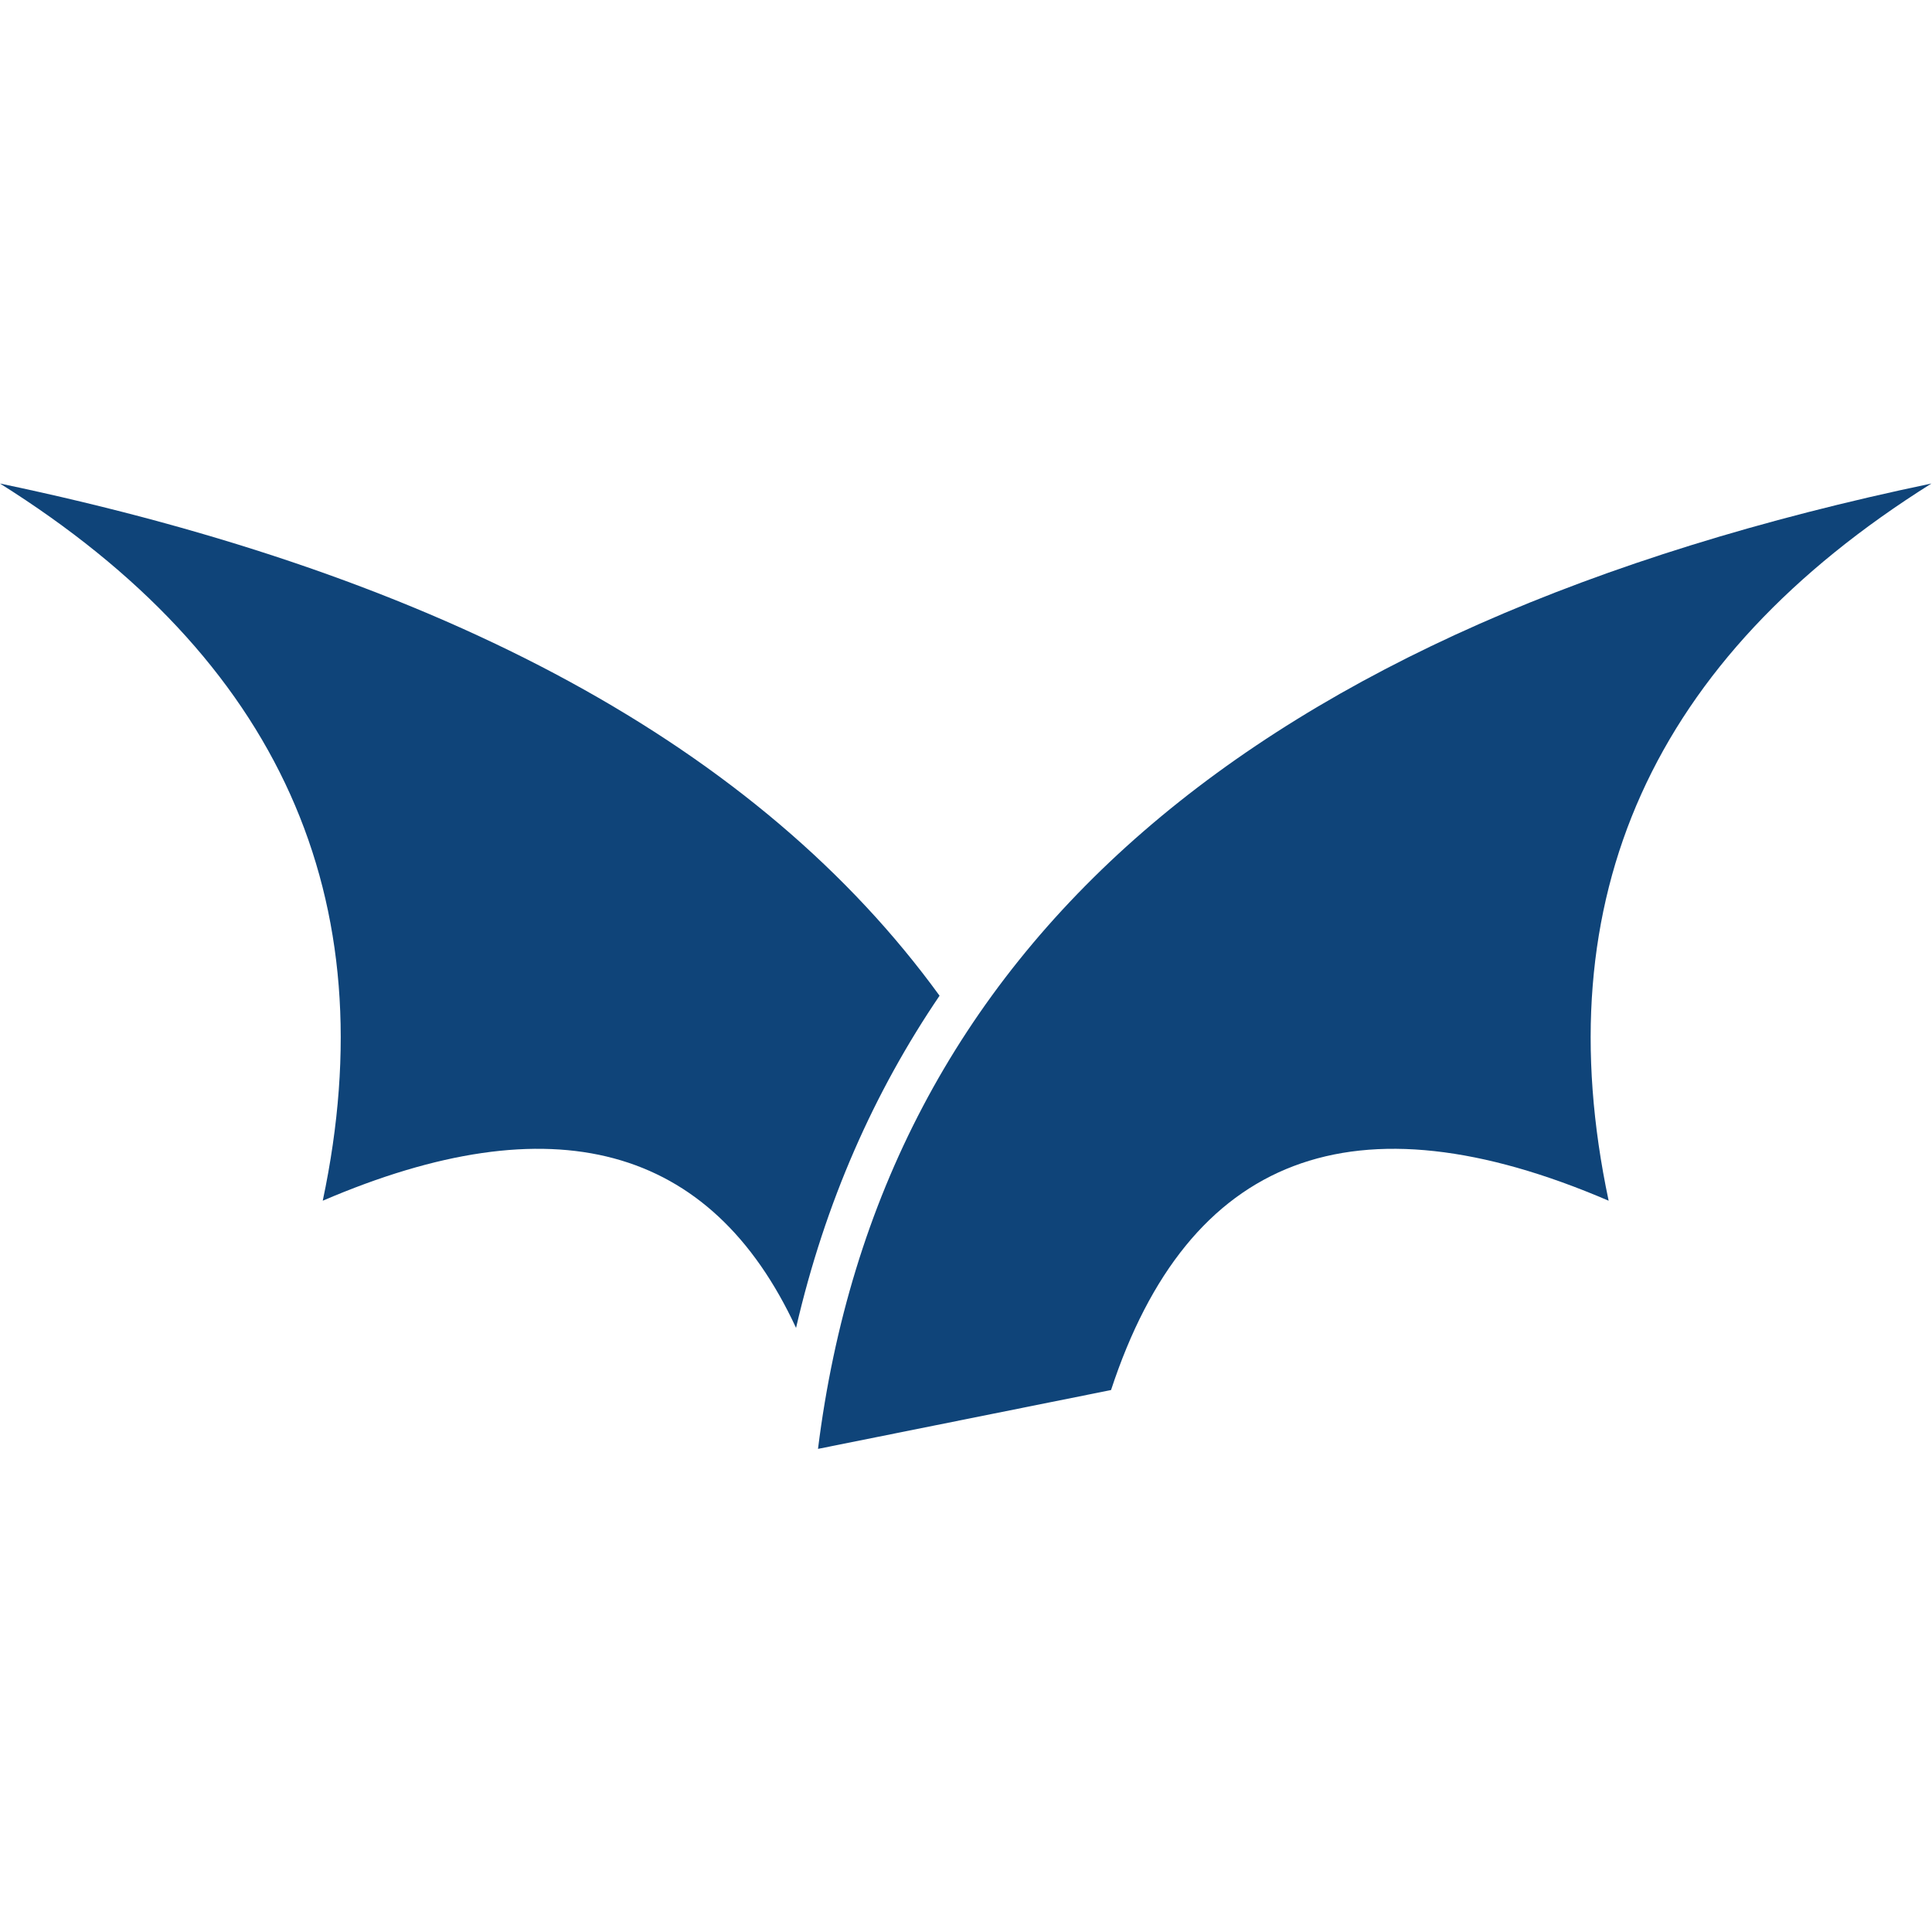
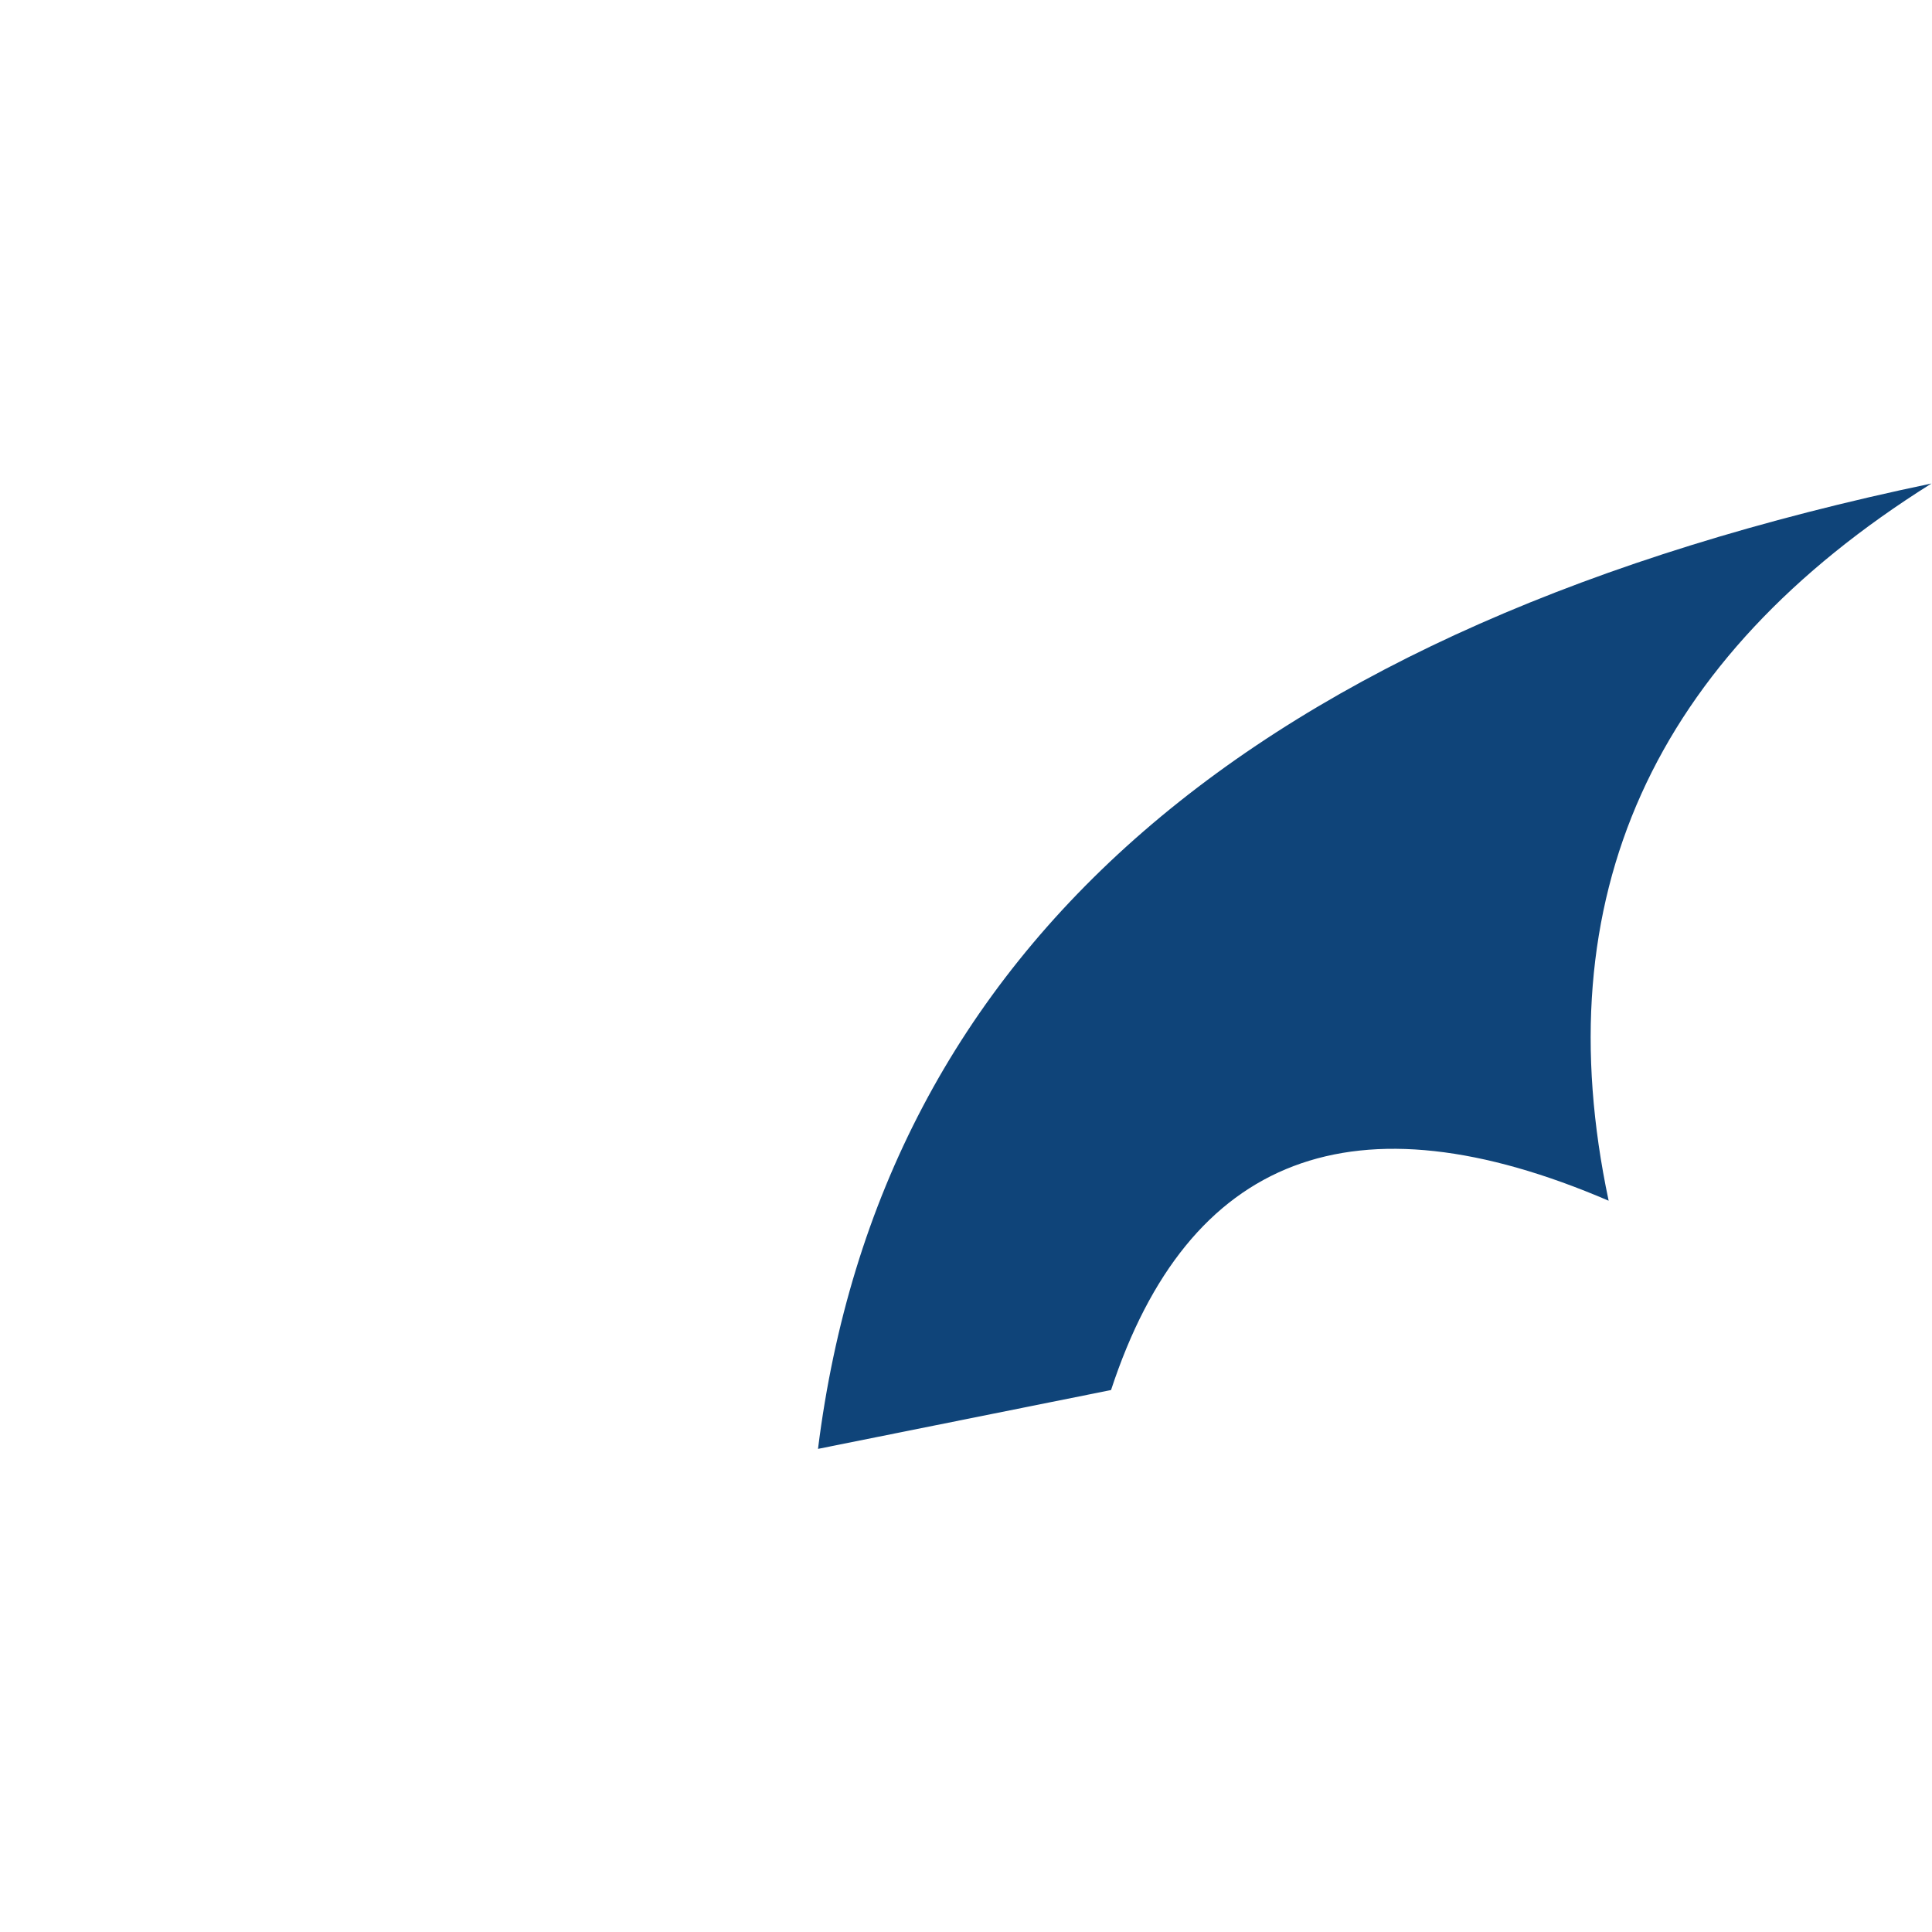
<svg xmlns="http://www.w3.org/2000/svg" xmlns:ns1="http://sodipodi.sourceforge.net/DTD/sodipodi-0.dtd" xmlns:ns2="http://www.inkscape.org/namespaces/inkscape" version="1.1" id="svg890" xml:space="preserve" width="505.128" height="505.128" viewBox="0 0 505.128 505.128" ns1:docname="flyingfox-logo.svg" ns2:version="1.2.1 (9c6d41e410, 2022-07-14)">
  <defs id="defs894" />
  <ns1:namedview pagecolor="#ffffff" bordercolor="#666666" borderopacity="1" objecttolerance="10" gridtolerance="10" guidetolerance="10" ns2:pageopacity="0" ns2:pageshadow="2" ns2:window-width="1880" ns2:window-height="960" id="namedview892" showgrid="false" ns2:document-rotation="0" ns2:zoom="1.1495594" ns2:cx="75.68117" ns2:cy="177.45929" ns2:window-x="0" ns2:window-y="0" ns2:window-maximized="1" ns2:current-layer="g988" fit-margin-top="0" fit-margin-left="0" fit-margin-right="0" fit-margin-bottom="0" ns2:showpageshadow="2" ns2:pagecheckerboard="0" ns2:deskcolor="#d1d1d1" />
  <g id="g898" ns2:groupmode="layer" ns2:label="ink_ext_XXXXXX" transform="matrix(1.333,0,0,-1.333,-64.103,460.884)">
    <g id="g988">
      <g id="g972" transform="translate(-0.134,-94.749)">
        <path d="m 266.143,167.858 c -38.318,-7.694 -57.478,-11.542 -57.478,-11.542 12.301,98.351 85.098,161.466 218.392,189.347 -54.8,-34.372 -75.905,-81.263 -63.315,-140.672 -49.899,21.42 -82.432,9.043 -97.599,-37.133" style="fill:#0f4479;fill-opacity:1;fill-rule:evenodd;stroke:none;stroke-width:0.1" id="path916" />
-         <path d="M 232.507,245.201 C 197.15,293.875 135.715,327.36 48.211,345.663 103.012,311.29 124.116,264.4 111.527,204.991 c 45.182,19.396 76.125,11.08 92.832,-24.945 5.725,24.772 15.382,46.356 28.148,65.155" style="fill:#0f4479;fill-opacity:1;fill-rule:evenodd;stroke:none;stroke-width:0.1" id="path918" />
      </g>
      <g id="g978" />
    </g>
  </g>
</svg>